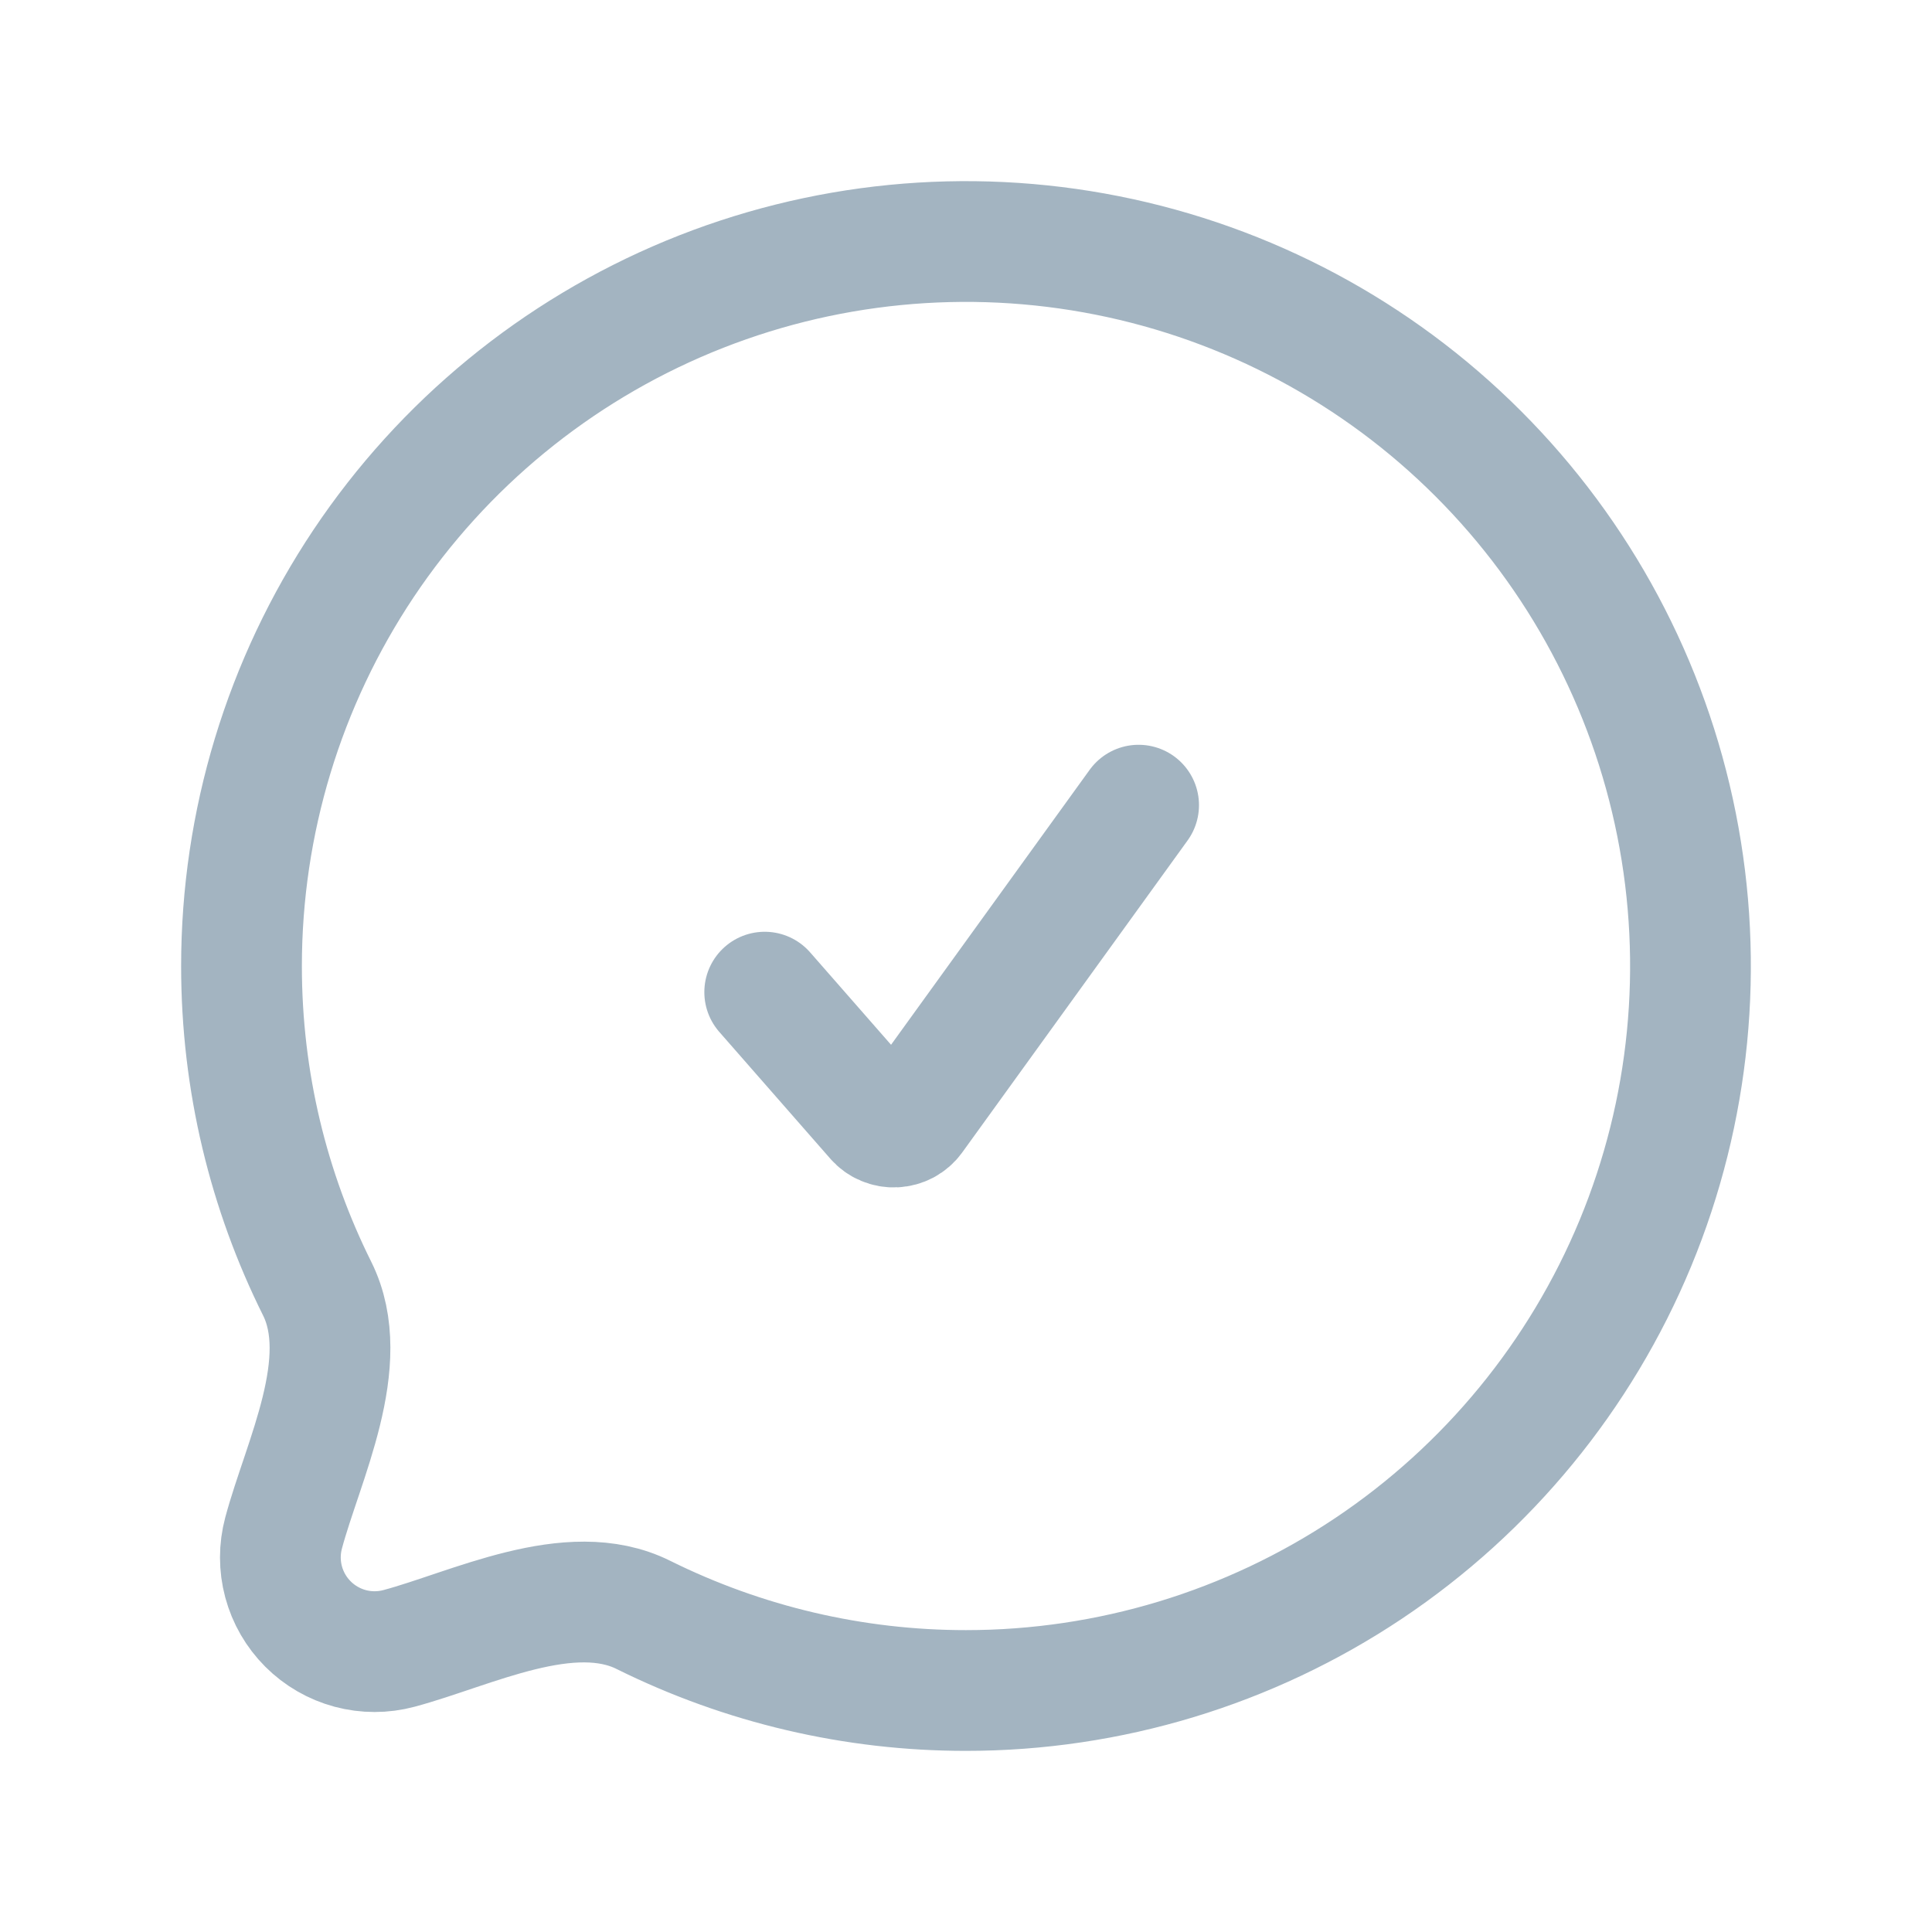
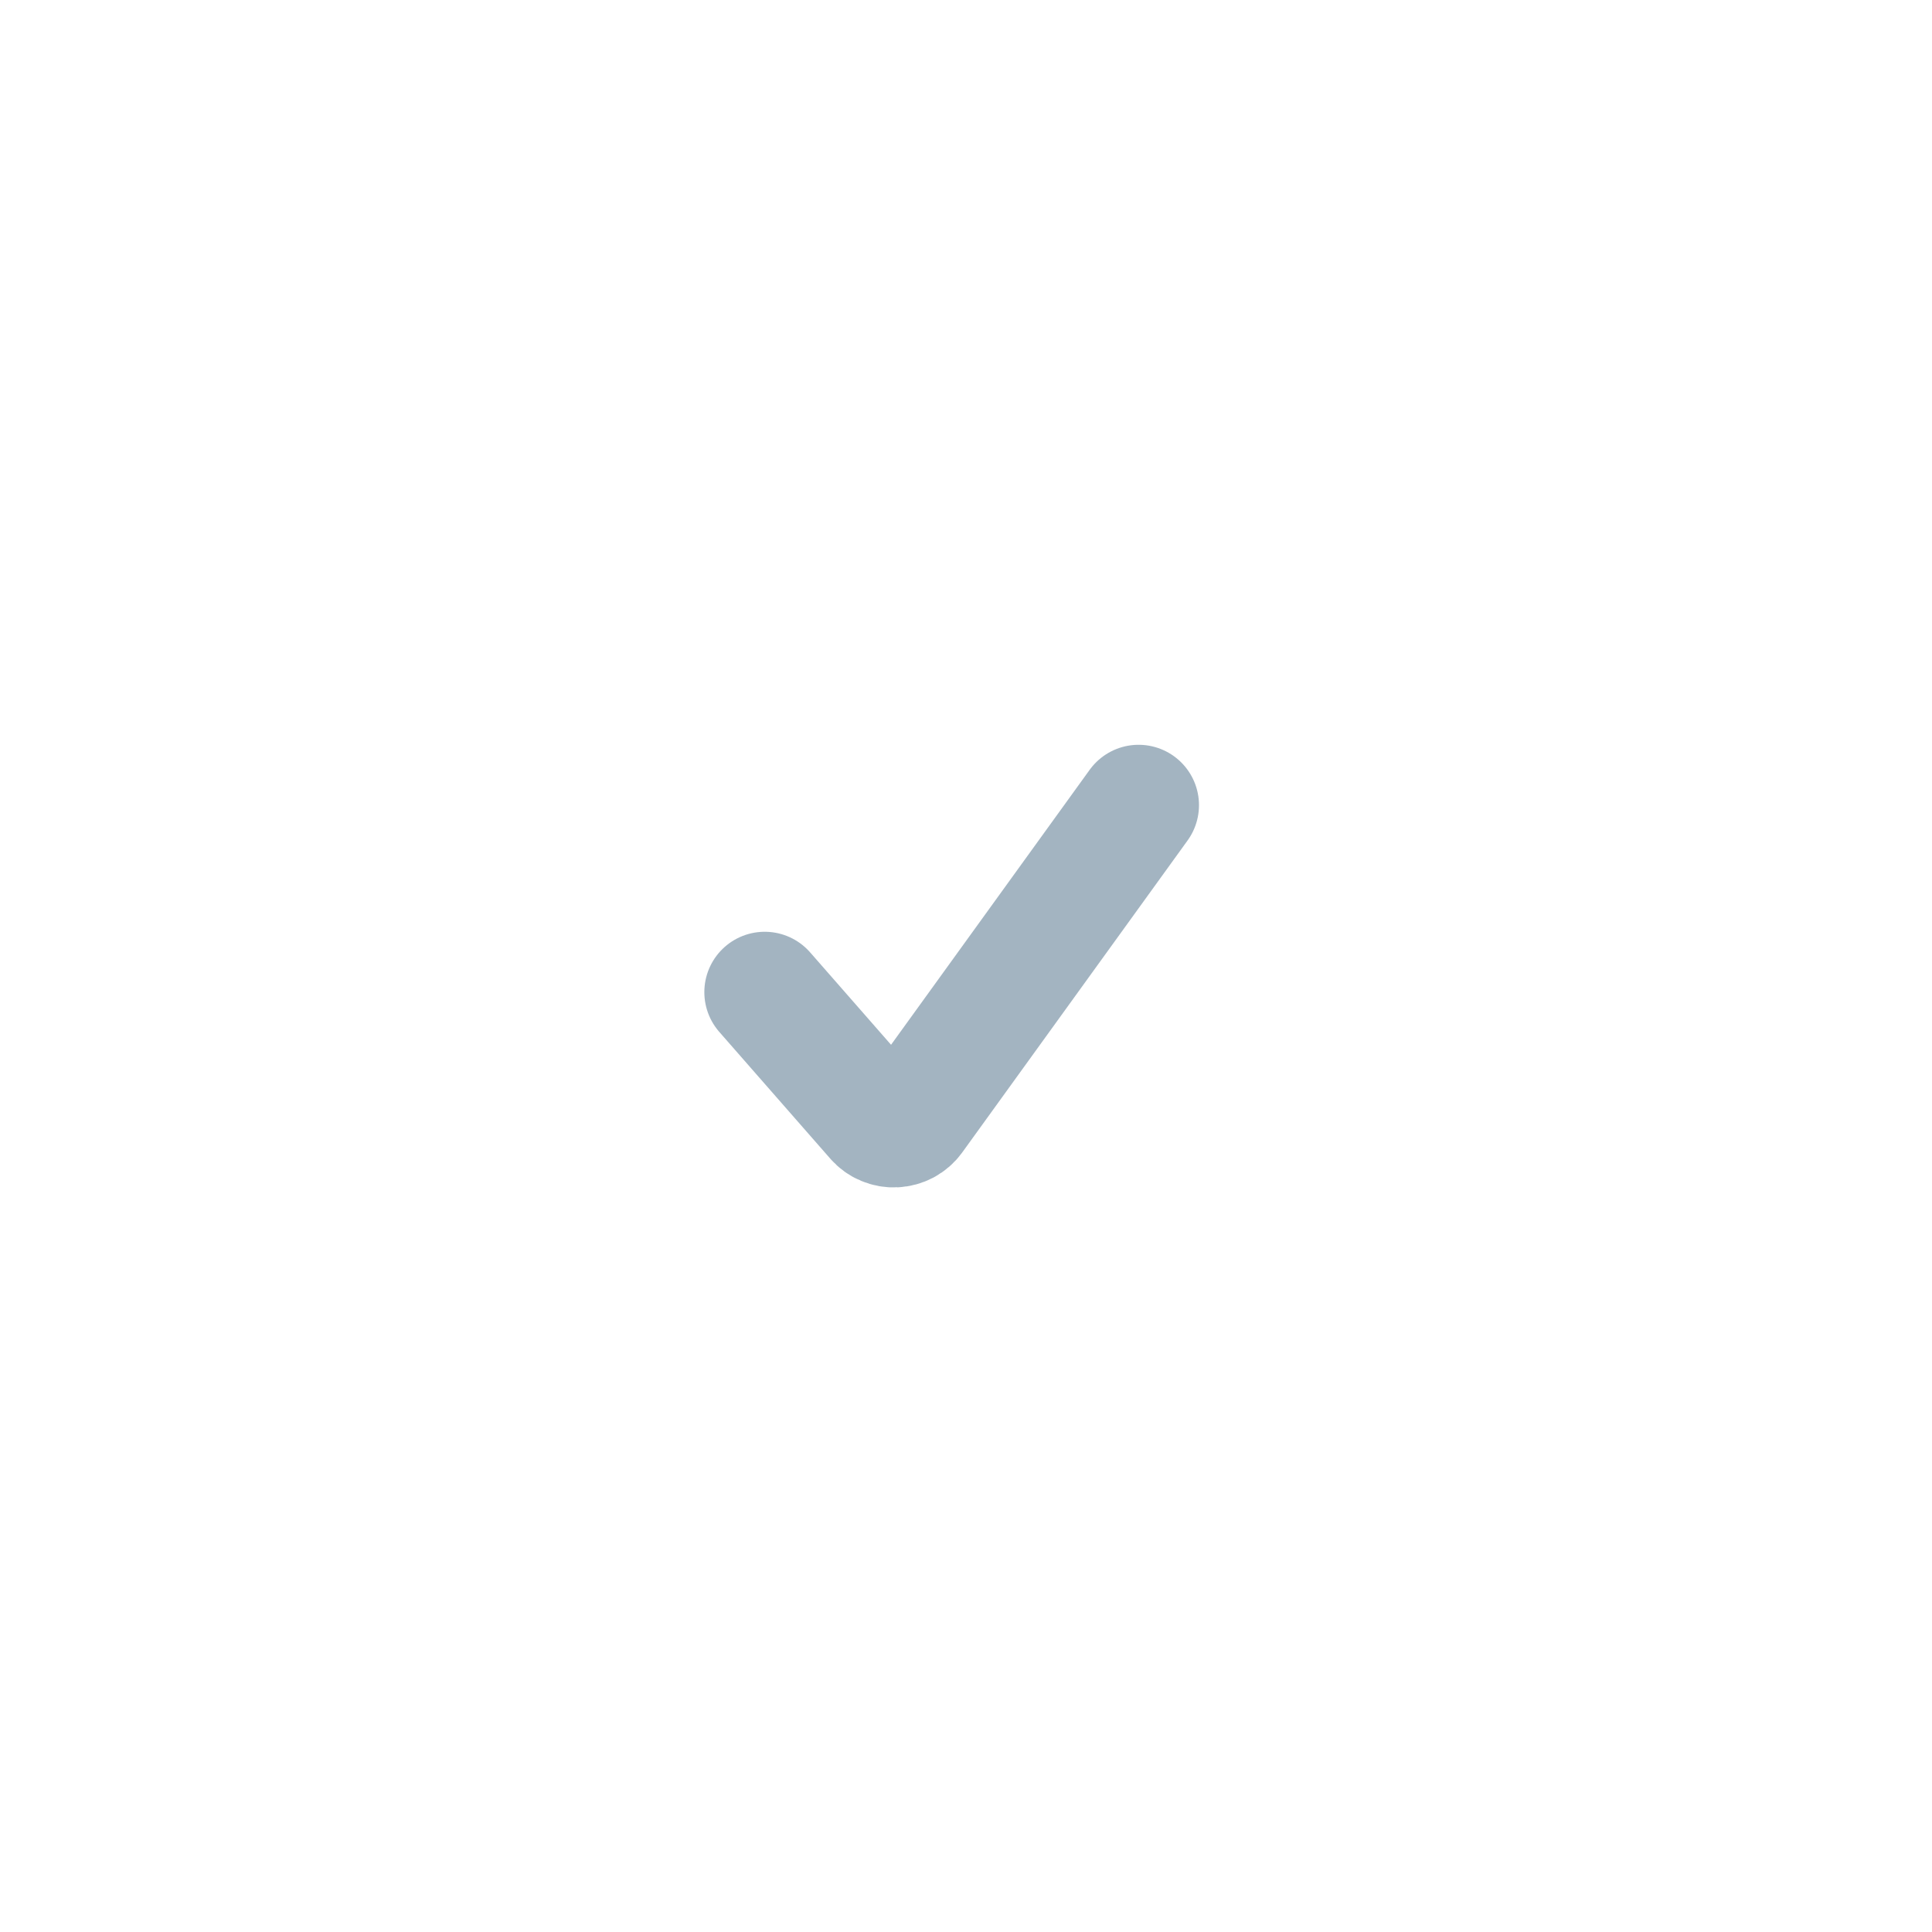
<svg xmlns="http://www.w3.org/2000/svg" width="32" height="32" viewBox="0 0 32 32" fill="none">
  <path d="M12.666 16.433L14.505 18.533C14.544 18.578 14.593 18.613 14.648 18.636C14.703 18.659 14.763 18.67 14.822 18.667C14.882 18.664 14.94 18.648 14.993 18.62C15.045 18.592 15.091 18.552 15.126 18.504L18.859 13.336" stroke="#A3B4C1" stroke-width="2" stroke-linecap="round" stroke-linejoin="round" />
-   <path d="M16 28C18.373 28 20.694 27.296 22.667 25.978C24.64 24.659 26.178 22.785 27.087 20.592C27.995 18.399 28.232 15.987 27.769 13.659C27.306 11.331 26.163 9.193 24.485 7.515C22.807 5.836 20.669 4.694 18.341 4.231C16.013 3.768 13.601 4.005 11.408 4.913C9.215 5.822 7.341 7.36 6.022 9.333C4.704 11.307 4 13.627 4 16C4 17.92 4.451 19.733 5.253 21.343C5.857 22.557 5.017 24.196 4.697 25.392C4.626 25.657 4.626 25.935 4.697 26.2C4.768 26.464 4.907 26.705 5.101 26.899C5.295 27.093 5.536 27.232 5.8 27.303C6.065 27.374 6.343 27.374 6.608 27.303C7.804 26.983 9.443 26.143 10.657 26.748C12.318 27.572 14.146 28.001 16 28Z" stroke="#A3B4C1" stroke-width="2" stroke-linecap="round" stroke-linejoin="round" />
</svg>